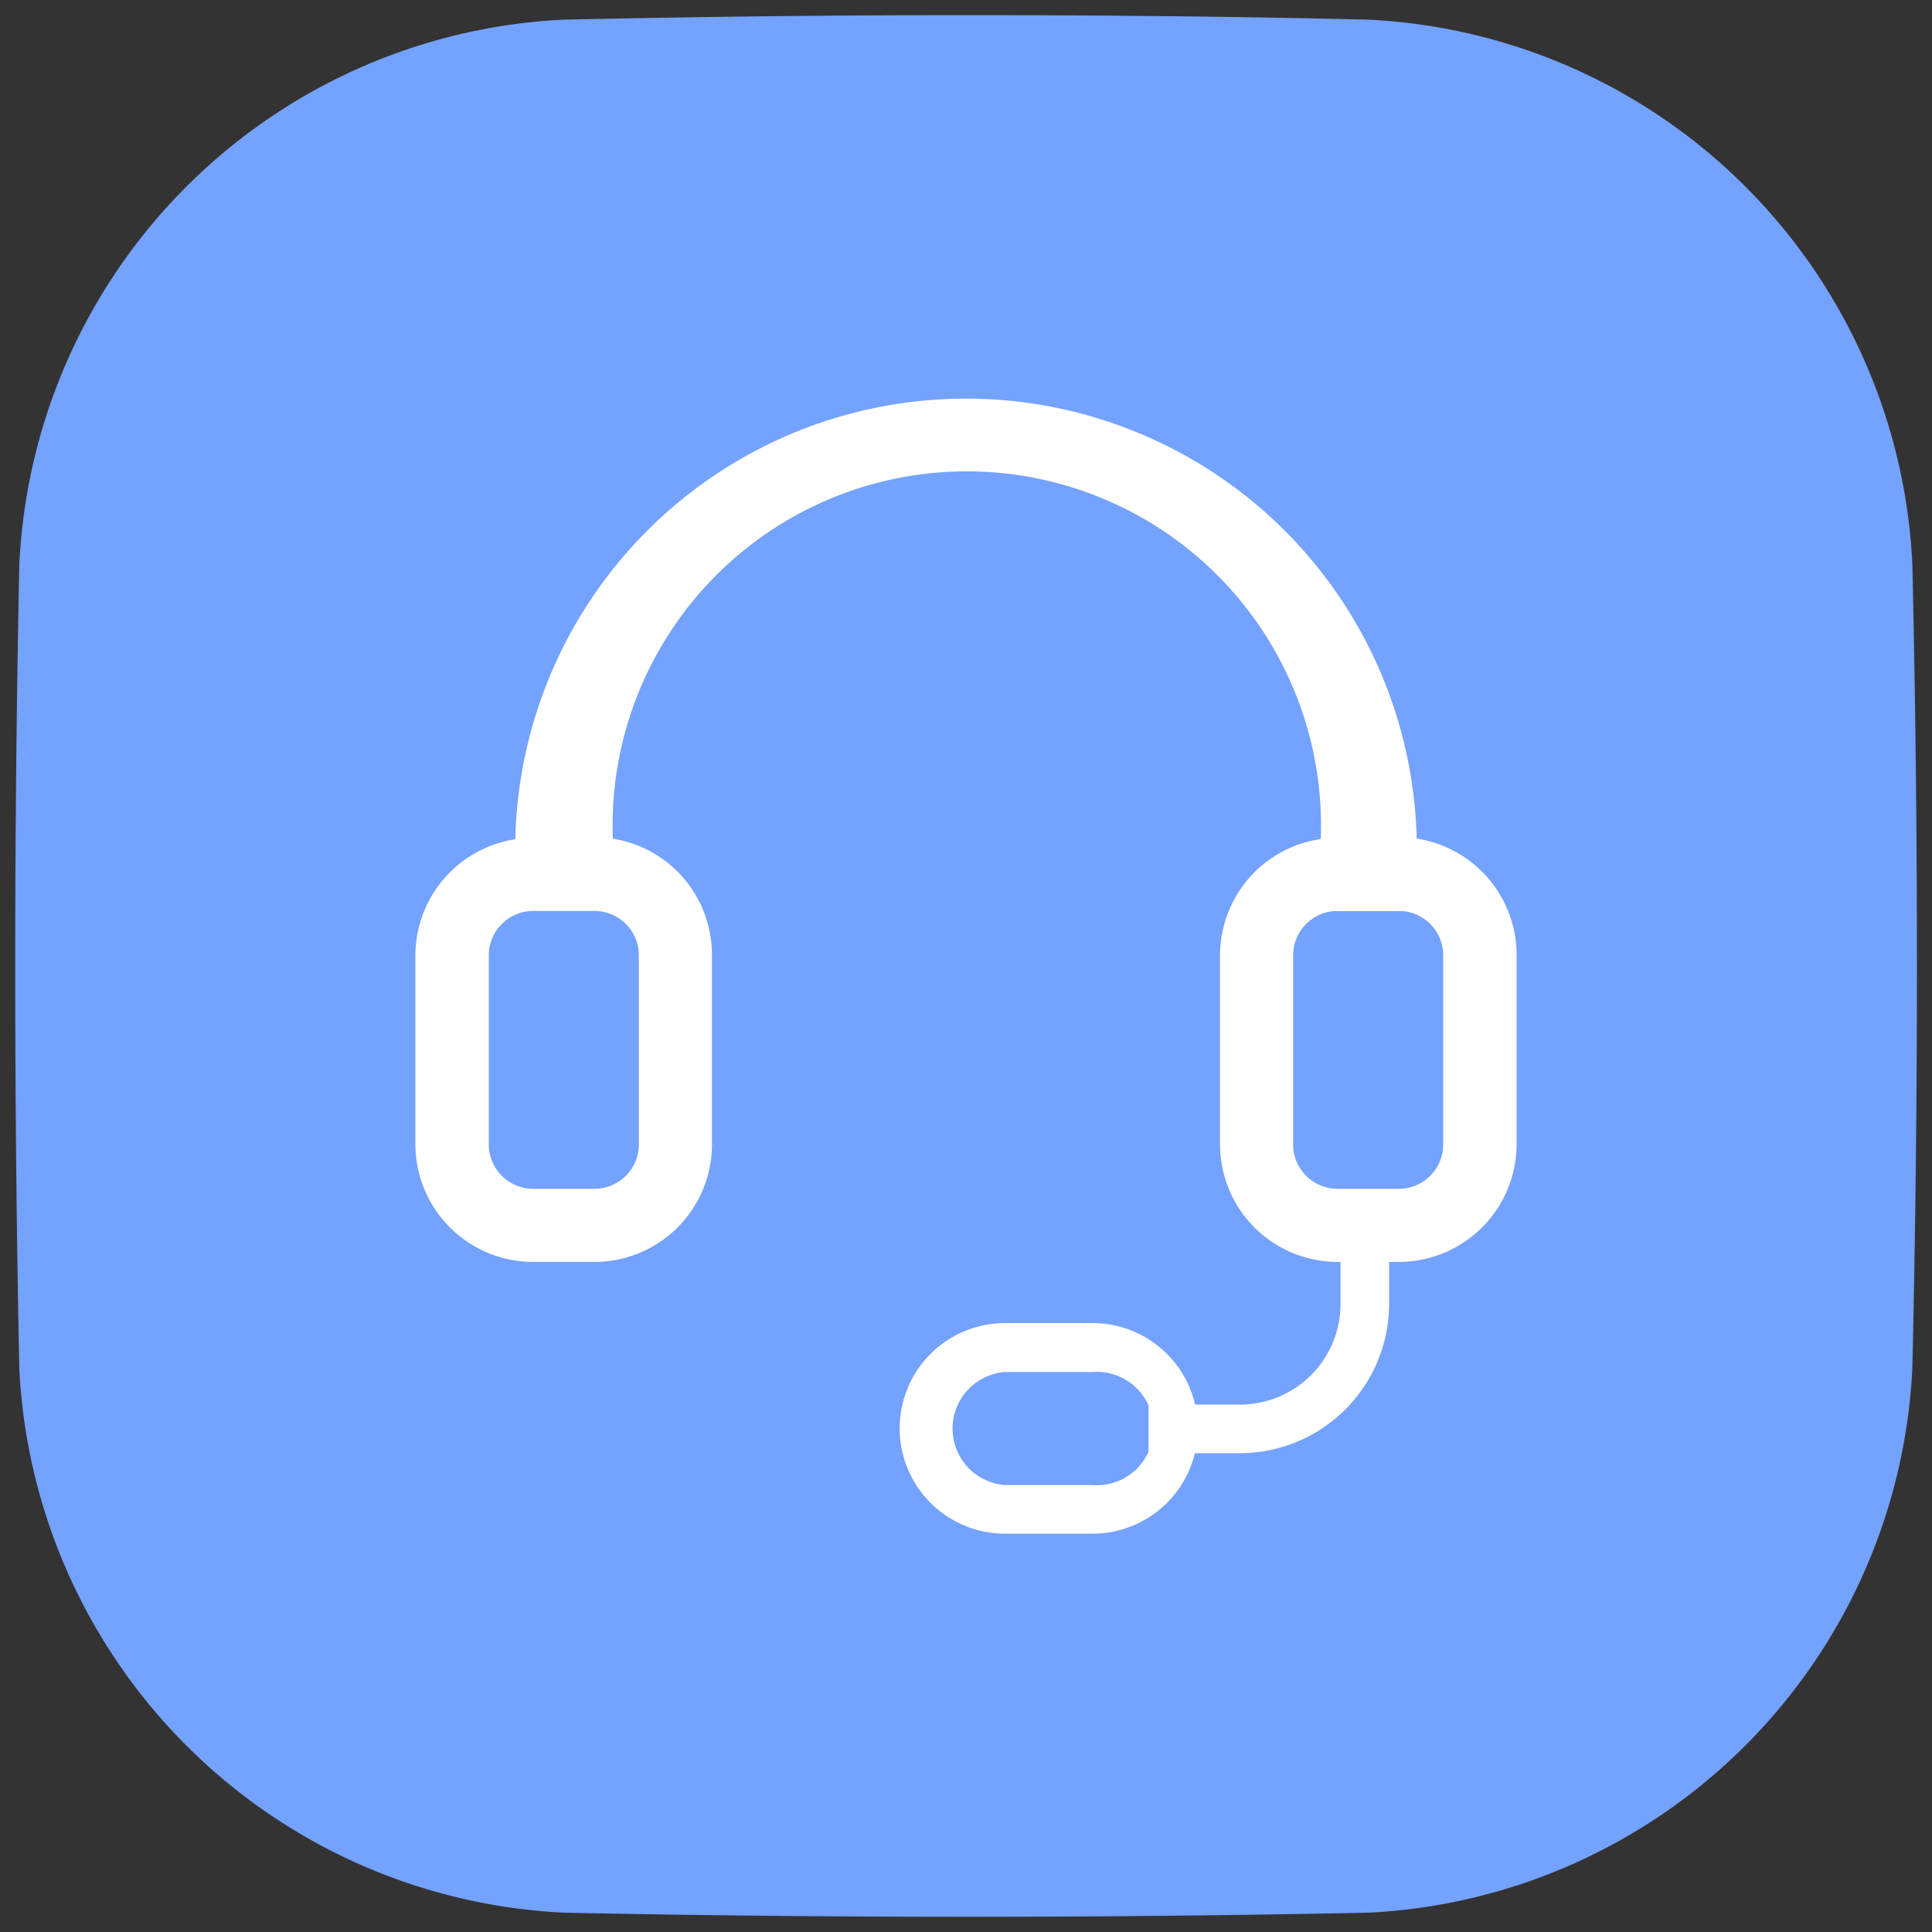
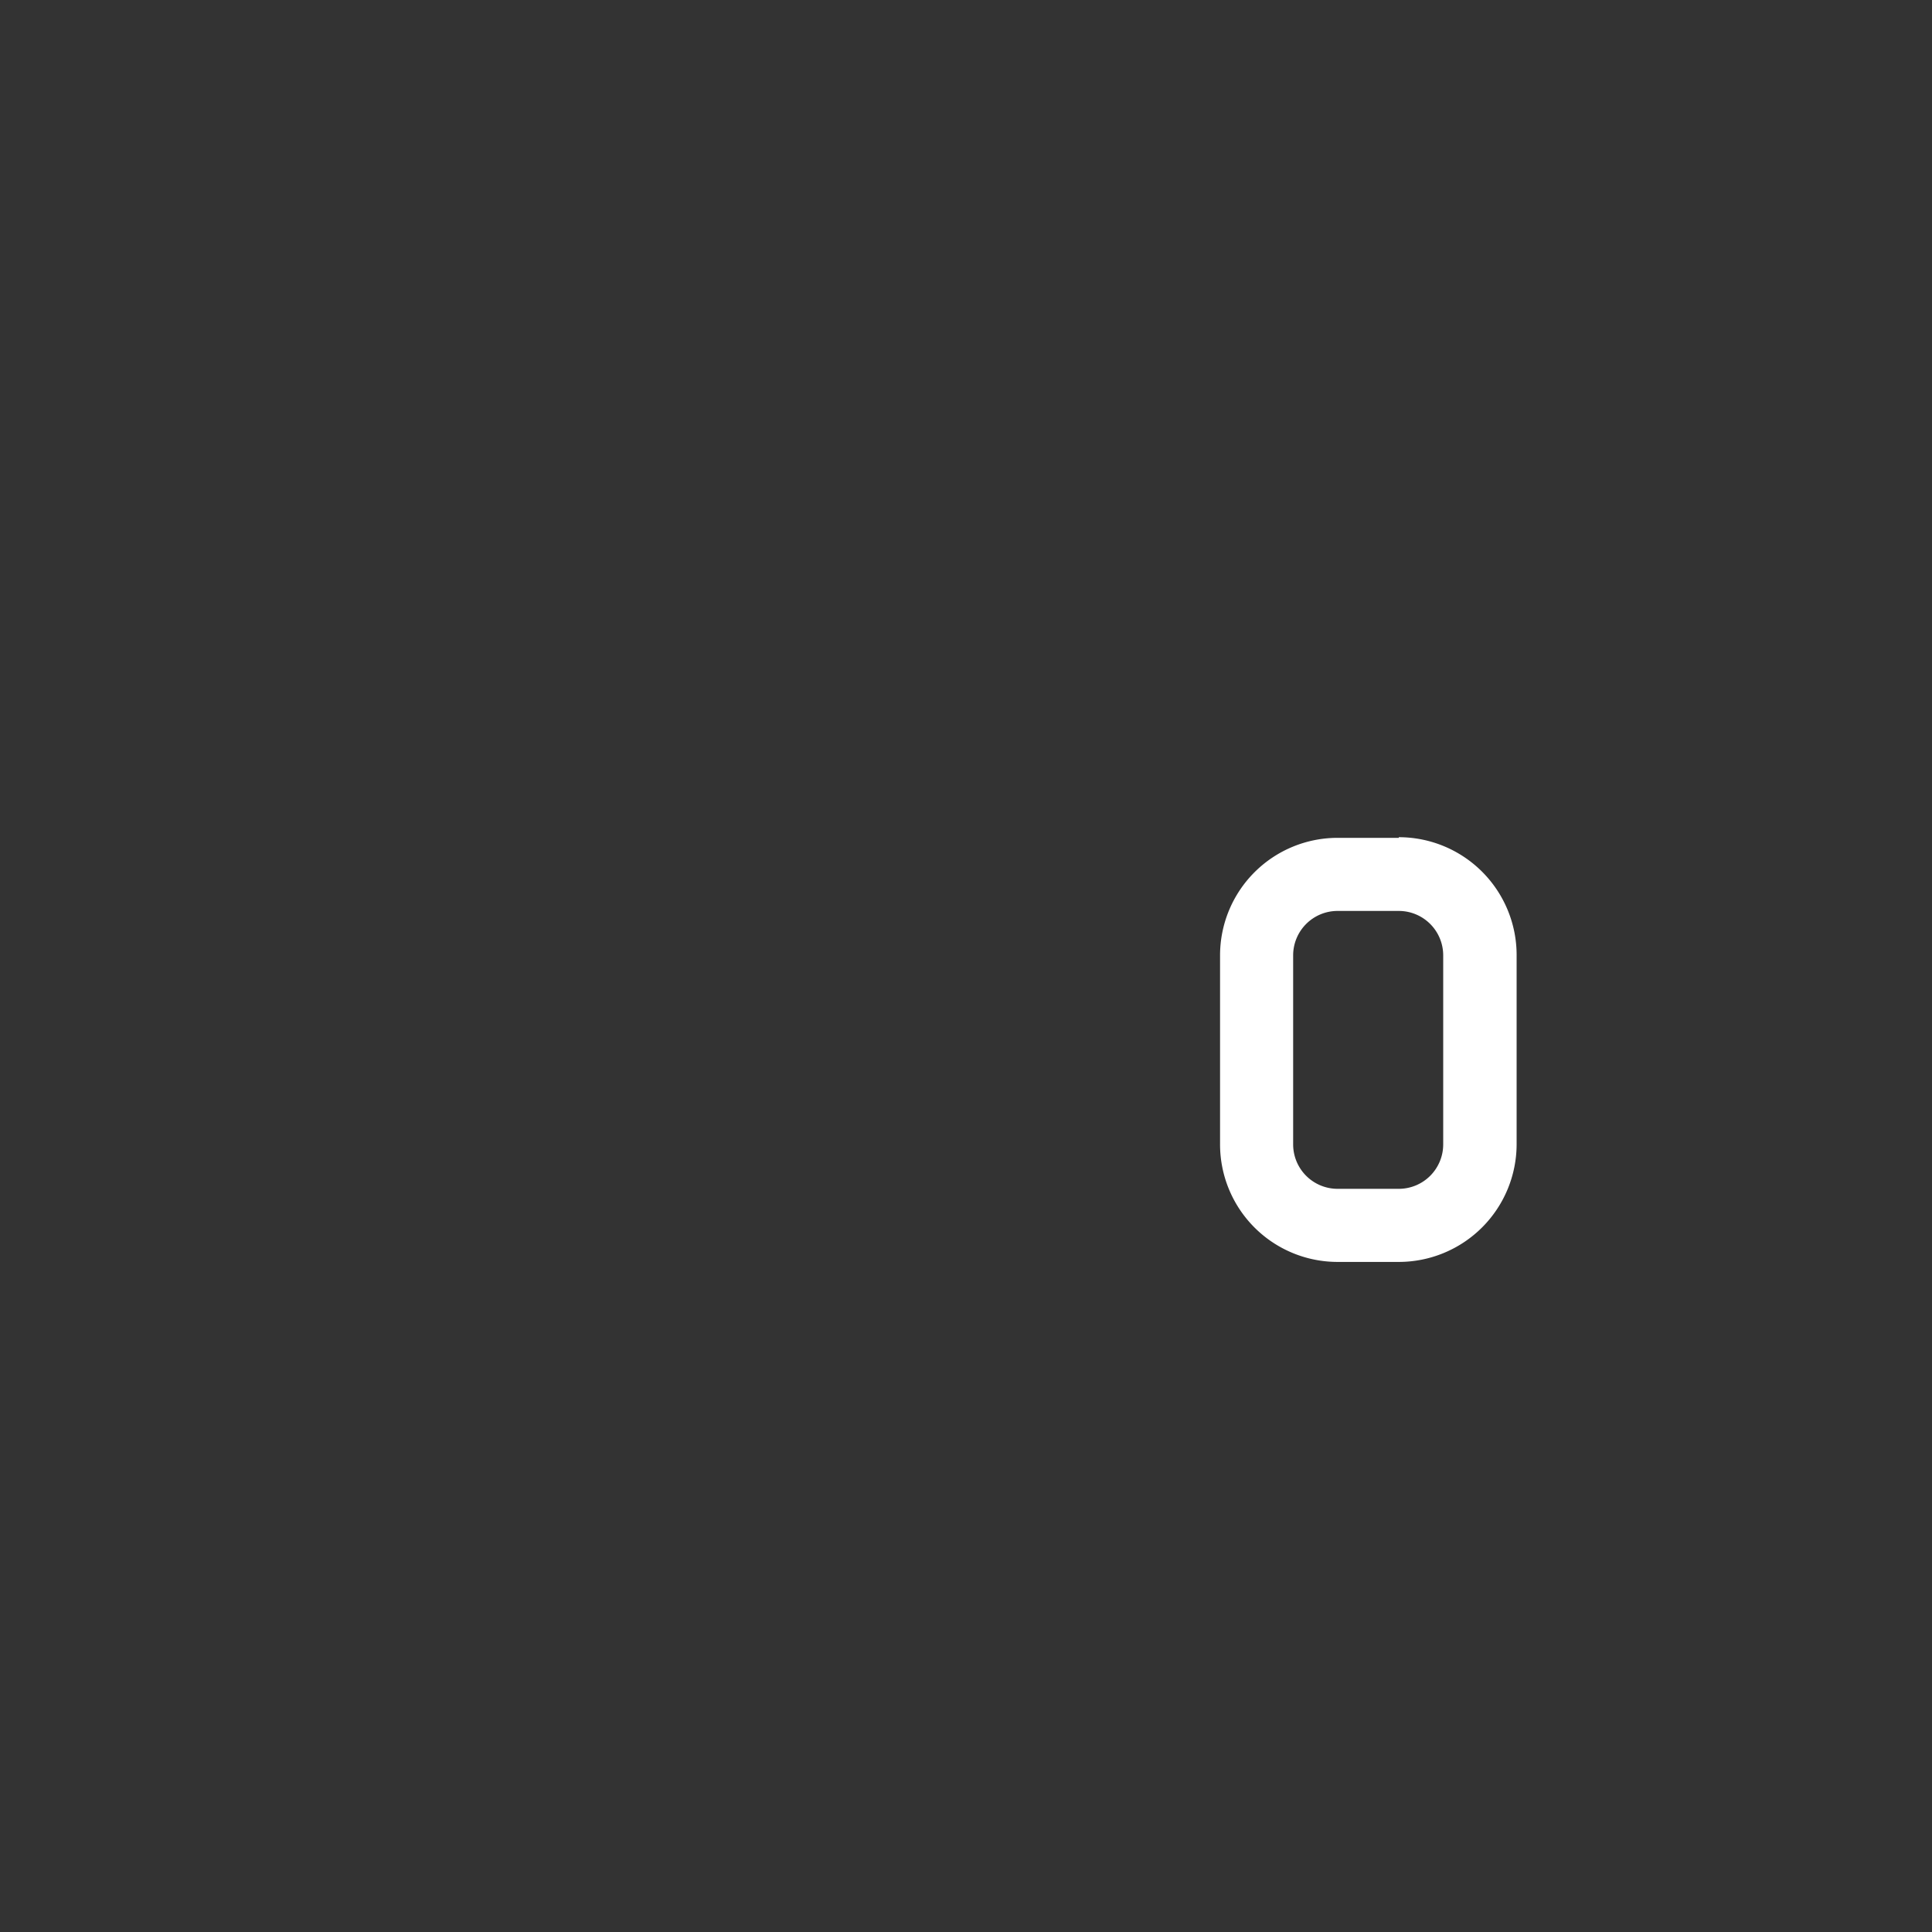
<svg xmlns="http://www.w3.org/2000/svg" id="a0ec5002-ef51-48a1-8f66-023e7a6c30c8" data-name="Livello 1" viewBox="0 0 60 60">
  <rect x="0" y="0" width="60" height="60" fill="#333333" stroke="none" />
  <defs>
    <style>.aed17c08-c511-4186-af01-bf6e73c3a025{fill:#74a2ff;}.f315c813-02cf-478c-acd8-e3b495f4192c{fill:#fff;}</style>
  </defs>
-   <path class="aed17c08-c511-4186-af01-bf6e73c3a025" d="M59.39,17.52A17.77,17.77,0,0,0,42.48.61C38.34.51,34.17.47,30,.47S21.65.52,17.51.61A17.78,17.78,0,0,0,.6,17.52c-.17,8.29-.17,16.69,0,25A17.79,17.79,0,0,0,17.51,59.4c8.29.17,16.69.17,25,0A17.79,17.79,0,0,0,59.39,42.49C59.58,34.21,59.58,25.81,59.39,17.52Z" />
-   <path class="f315c813-02cf-478c-acd8-e3b495f4192c" d="M44,28.29H41V26.38a11,11,0,1,0-21.95,0v1.23H16V26.38a14,14,0,1,1,28,0Z" />
-   <path class="f315c813-02cf-478c-acd8-e3b495f4192c" d="M38.51,45.13H35.67V43.62h2.84a3.12,3.12,0,0,0,3.12-3.12V37.75h1.51V40.5A4.64,4.64,0,0,1,38.51,45.13Z" />
-   <path class="f315c813-02cf-478c-acd8-e3b495f4192c" d="M33.93,42.61a1.76,1.76,0,1,1,0,3.51H31.21a1.76,1.76,0,0,1,0-3.51h2.72m0-1.52H31.21a3.27,3.27,0,1,0,0,6.54h2.72a3.27,3.27,0,1,0,0-6.54Z" />
-   <path class="f315c813-02cf-478c-acd8-e3b495f4192c" d="M18.46,28.29a1.38,1.38,0,0,1,1.38,1.38v5.86a1.38,1.38,0,0,1-1.38,1.39h-1.9a1.38,1.38,0,0,1-1.38-1.39V29.67a1.38,1.38,0,0,1,1.38-1.38h1.9m0-2.27h-1.9a3.66,3.66,0,0,0-3.66,3.65v5.86a3.66,3.66,0,0,0,3.66,3.66h1.9a3.65,3.65,0,0,0,3.65-3.66V29.67A3.65,3.65,0,0,0,18.46,26Z" />
  <path class="f315c813-02cf-478c-acd8-e3b495f4192c" d="M43.44,28.29a1.38,1.38,0,0,1,1.38,1.38v5.86a1.38,1.38,0,0,1-1.38,1.39h-1.9a1.38,1.38,0,0,1-1.38-1.39V29.67a1.38,1.38,0,0,1,1.38-1.38h1.9m0-2.27h-1.9a3.65,3.65,0,0,0-3.65,3.65v5.86a3.65,3.65,0,0,0,3.65,3.66h1.9a3.66,3.66,0,0,0,3.66-3.66V29.67A3.66,3.66,0,0,0,43.44,26Z" />
</svg>